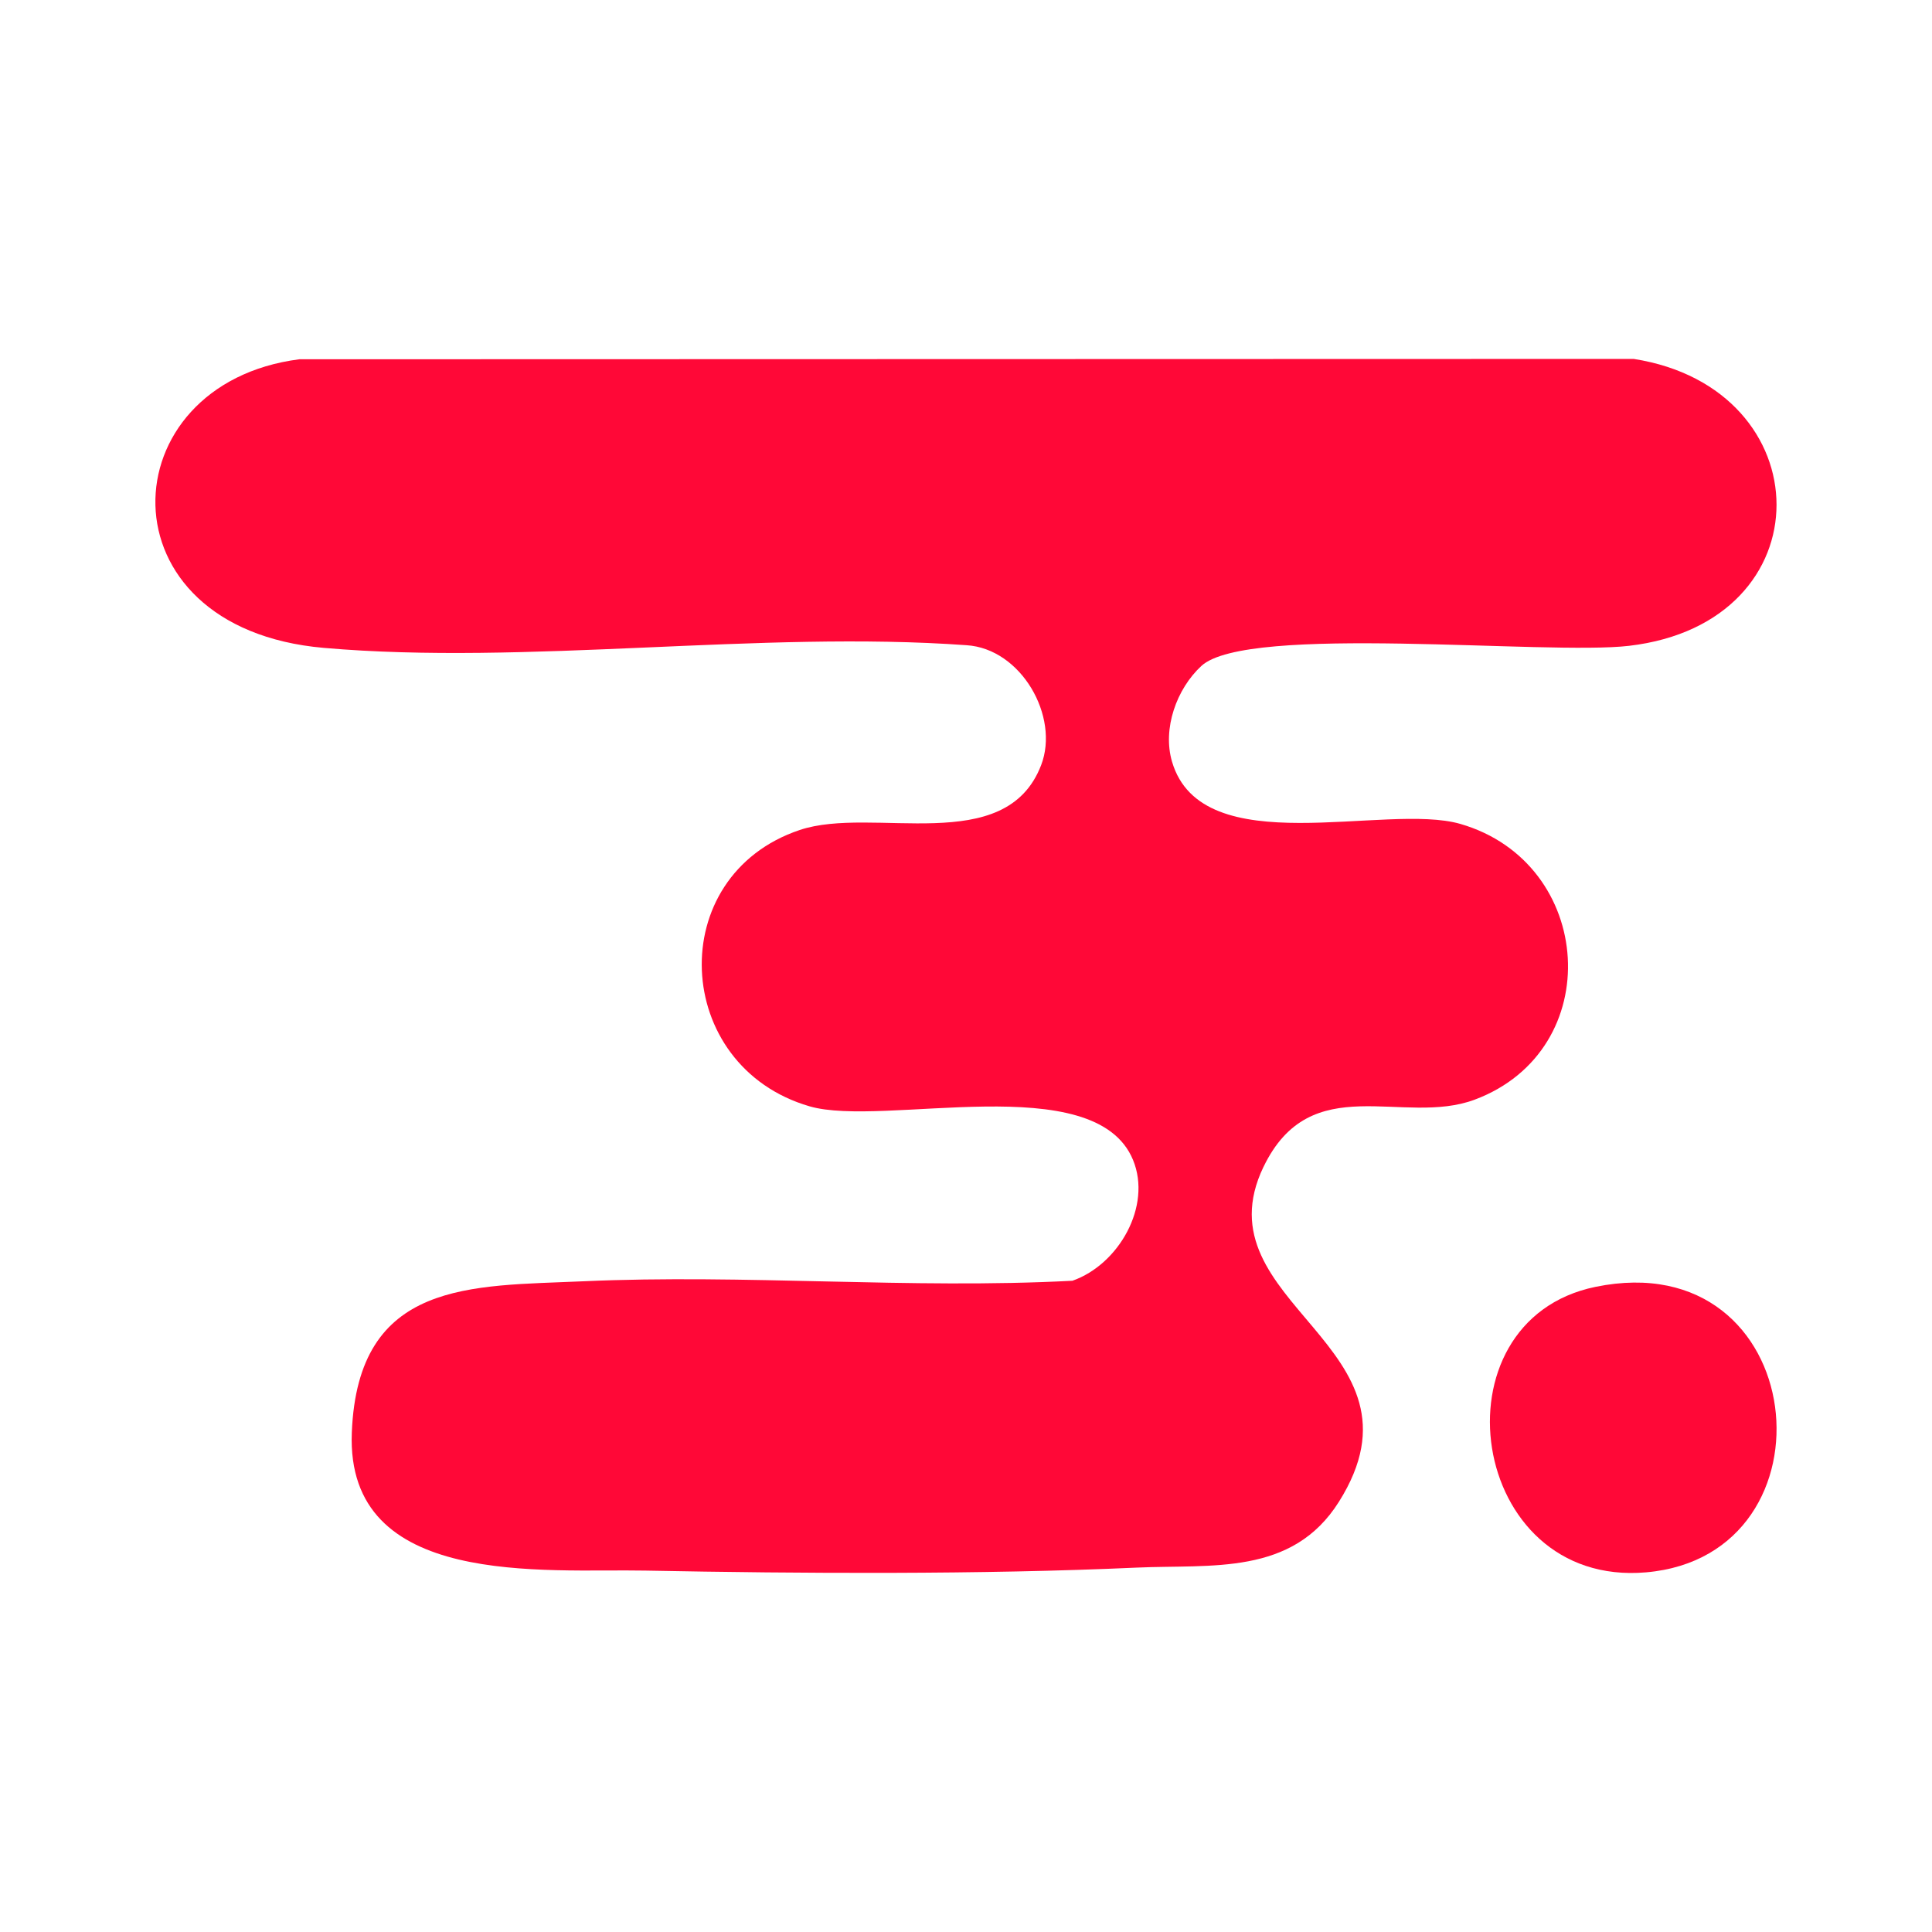
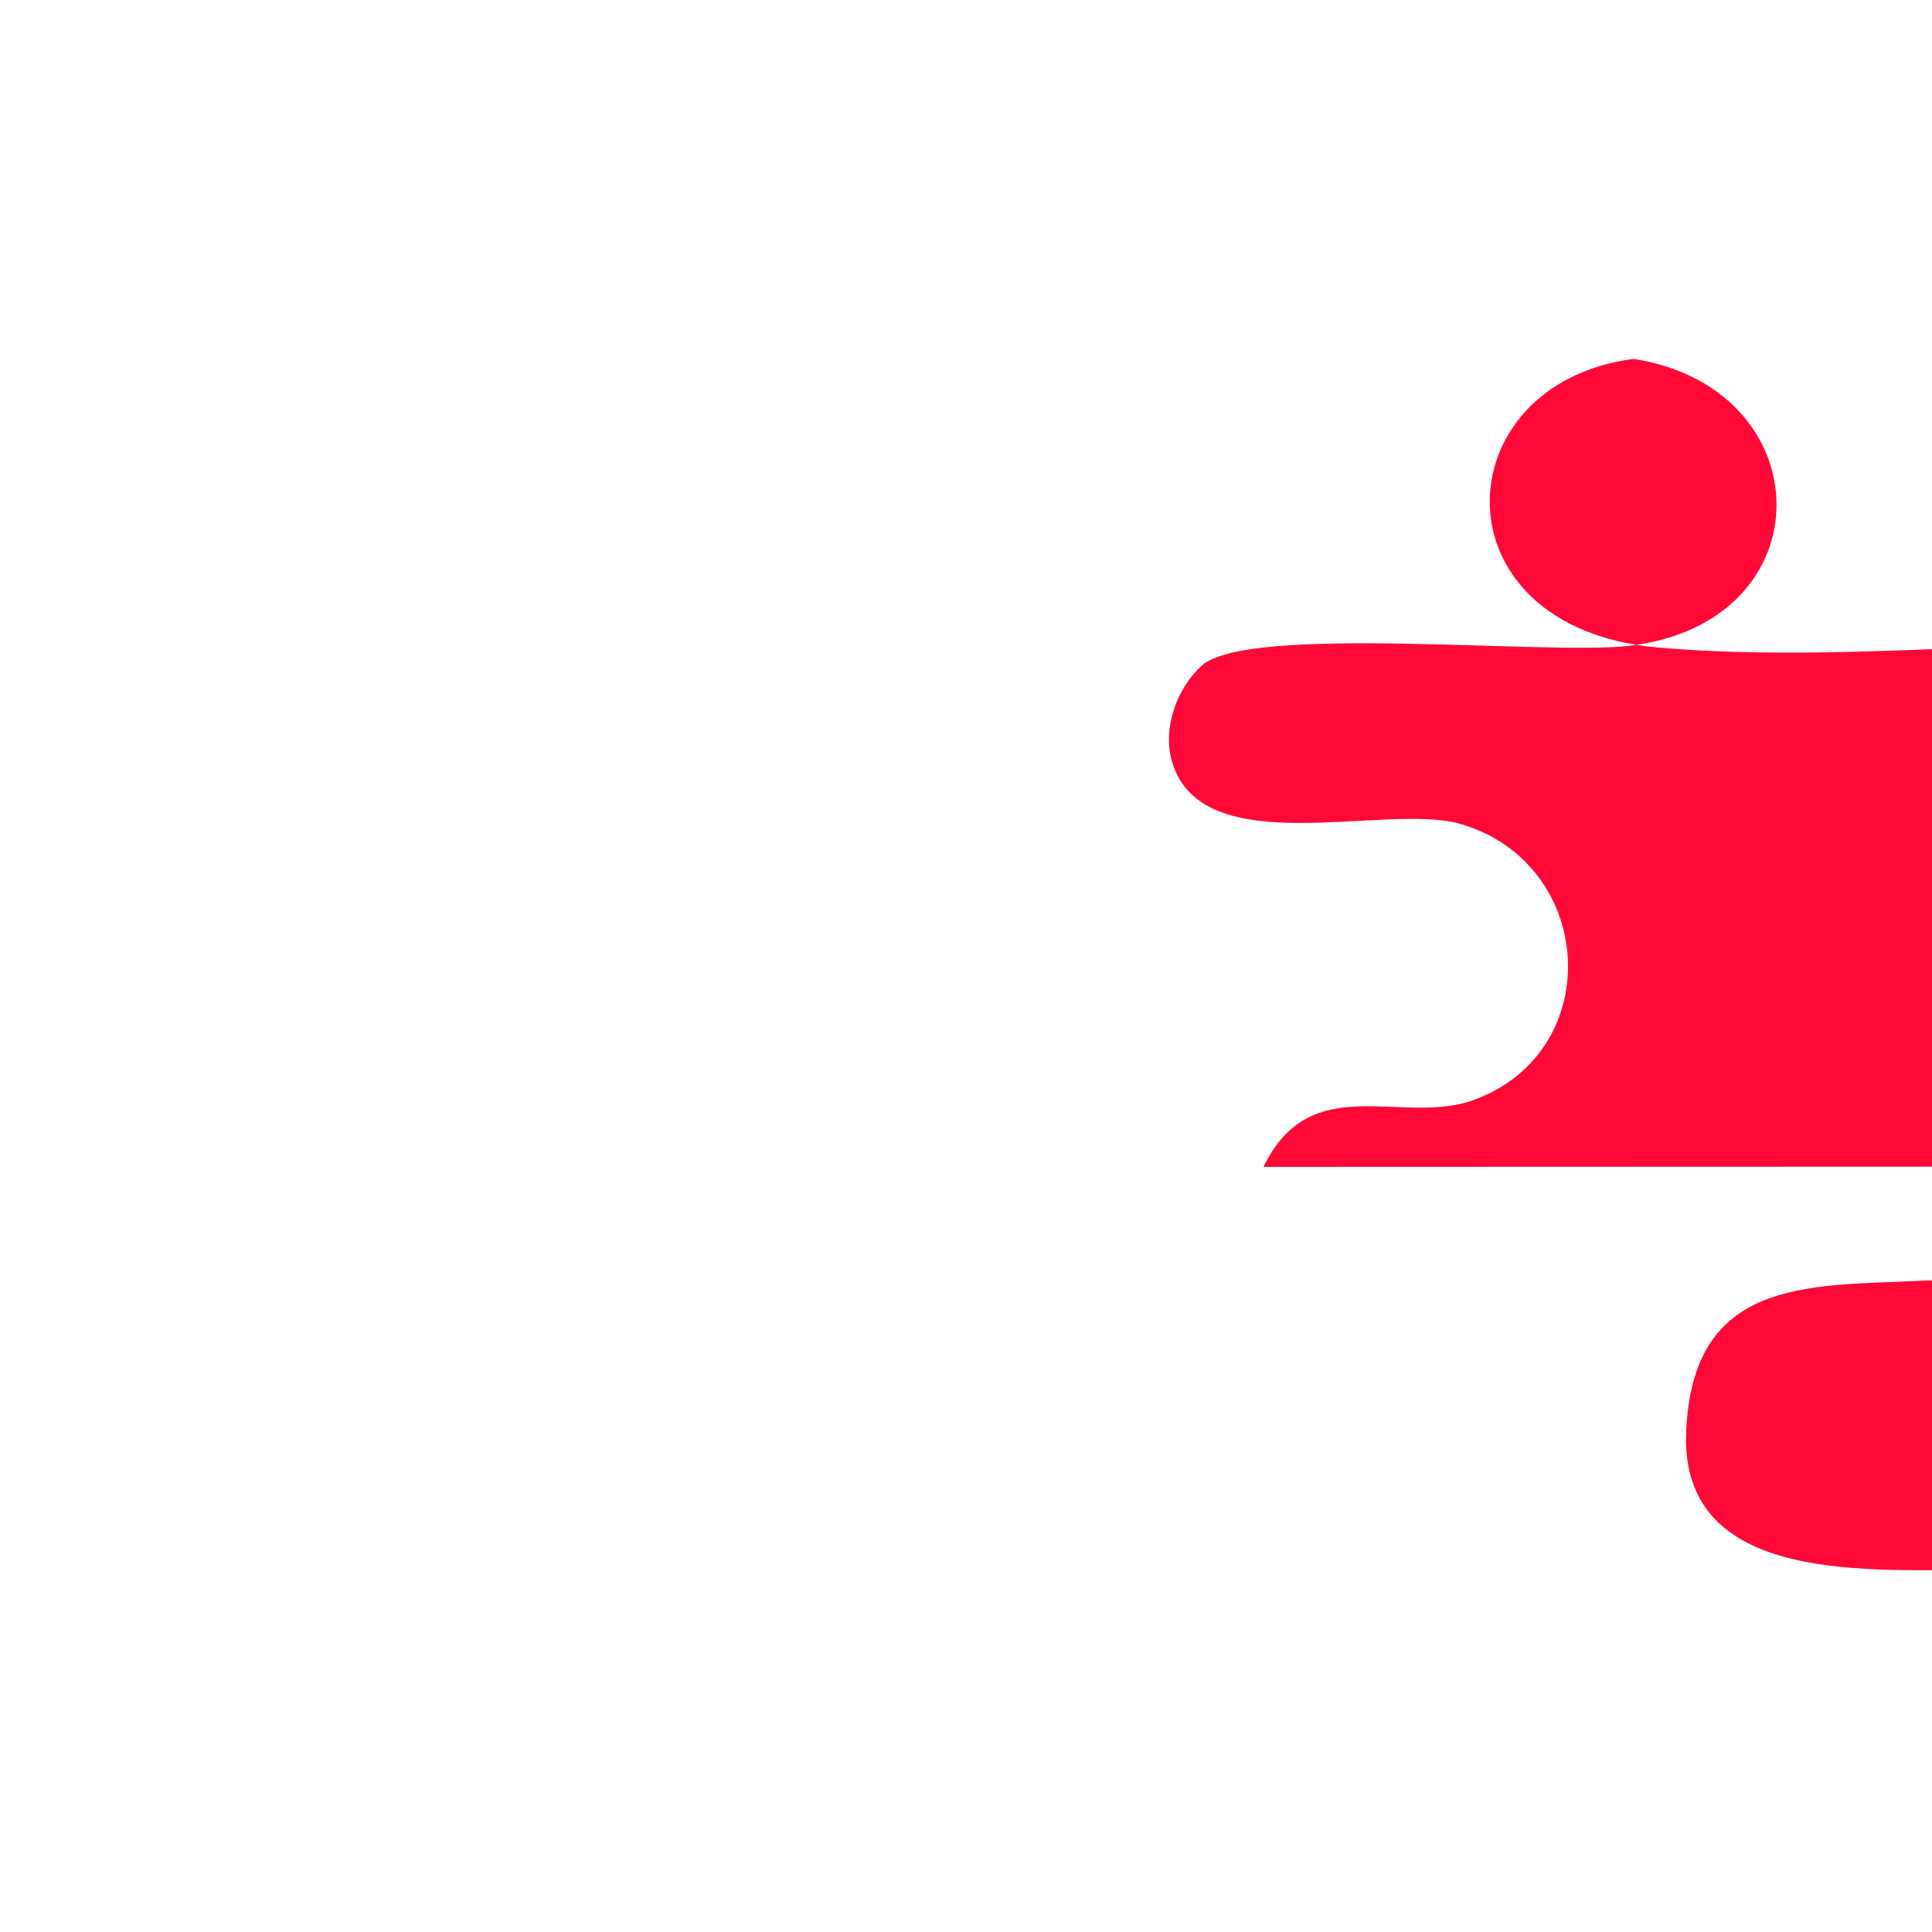
<svg xmlns="http://www.w3.org/2000/svg" id="Layer_1" version="1.1" viewBox="0 0 500 500">
  <defs>
    <style>
      .st0 {
        fill: #ff0837;
      }
    </style>
  </defs>
-   <path class="st0" d="M326.99,302c12.29-25.54,36.07-10.46,54.66-17.41,34.33-12.83,31.14-61.28-3.71-71.36-19.34-5.59-66.81,10.27-74.61-16.07-2.54-8.6,1.18-18.89,7.58-24.81,11.86-10.97,89.38-2.71,110.69-5.21,51.3-6.01,50.07-66.6,1.21-74.25l-345.33.09c-49.36,6.31-52.09,69.58,6.29,74.69,52.51,4.59,112.96-4.55,166.35-.69,14.19.88,24.15,18.47,19.33,31.03-9.22,24.02-43.53,10.44-62.47,16.79-35.35,11.85-33.07,61.17,2.55,71.52,19.12,5.56,73.85-10.03,83.7,13.88,4.93,11.96-3.71,27.07-15.69,31.26-42.03,2.21-84.7-1.76-126.67.14-28.86,1.3-58.25-.45-59.82,39.15-1.61,40.46,49.94,35.21,75.98,35.72,40.17.78,87.15,1.04,127.08-.77,19.47-.88,40.32,2.18,52.41-17.05,25.42-40.4-36.68-51.04-19.52-86.68Z" />
-   <path class="st0" d="M412.9,333.04c-42.71,8.78-33.05,77.92,13.13,73.88,50.72-4.43,42.58-85.34-13.13-73.88Z" />
+   <path class="st0" d="M326.99,302c12.29-25.54,36.07-10.46,54.66-17.41,34.33-12.83,31.14-61.28-3.71-71.36-19.34-5.59-66.81,10.27-74.61-16.07-2.54-8.6,1.18-18.89,7.58-24.81,11.86-10.97,89.38-2.71,110.69-5.21,51.3-6.01,50.07-66.6,1.21-74.25c-49.36,6.31-52.09,69.58,6.29,74.69,52.51,4.59,112.96-4.55,166.35-.69,14.19.88,24.15,18.47,19.33,31.03-9.22,24.02-43.53,10.44-62.47,16.79-35.35,11.85-33.07,61.17,2.55,71.52,19.12,5.56,73.85-10.03,83.7,13.88,4.93,11.96-3.71,27.07-15.69,31.26-42.03,2.21-84.7-1.76-126.67.14-28.86,1.3-58.25-.45-59.82,39.15-1.61,40.46,49.94,35.21,75.98,35.72,40.17.78,87.15,1.04,127.08-.77,19.47-.88,40.32,2.18,52.41-17.05,25.42-40.4-36.68-51.04-19.52-86.68Z" />
</svg>